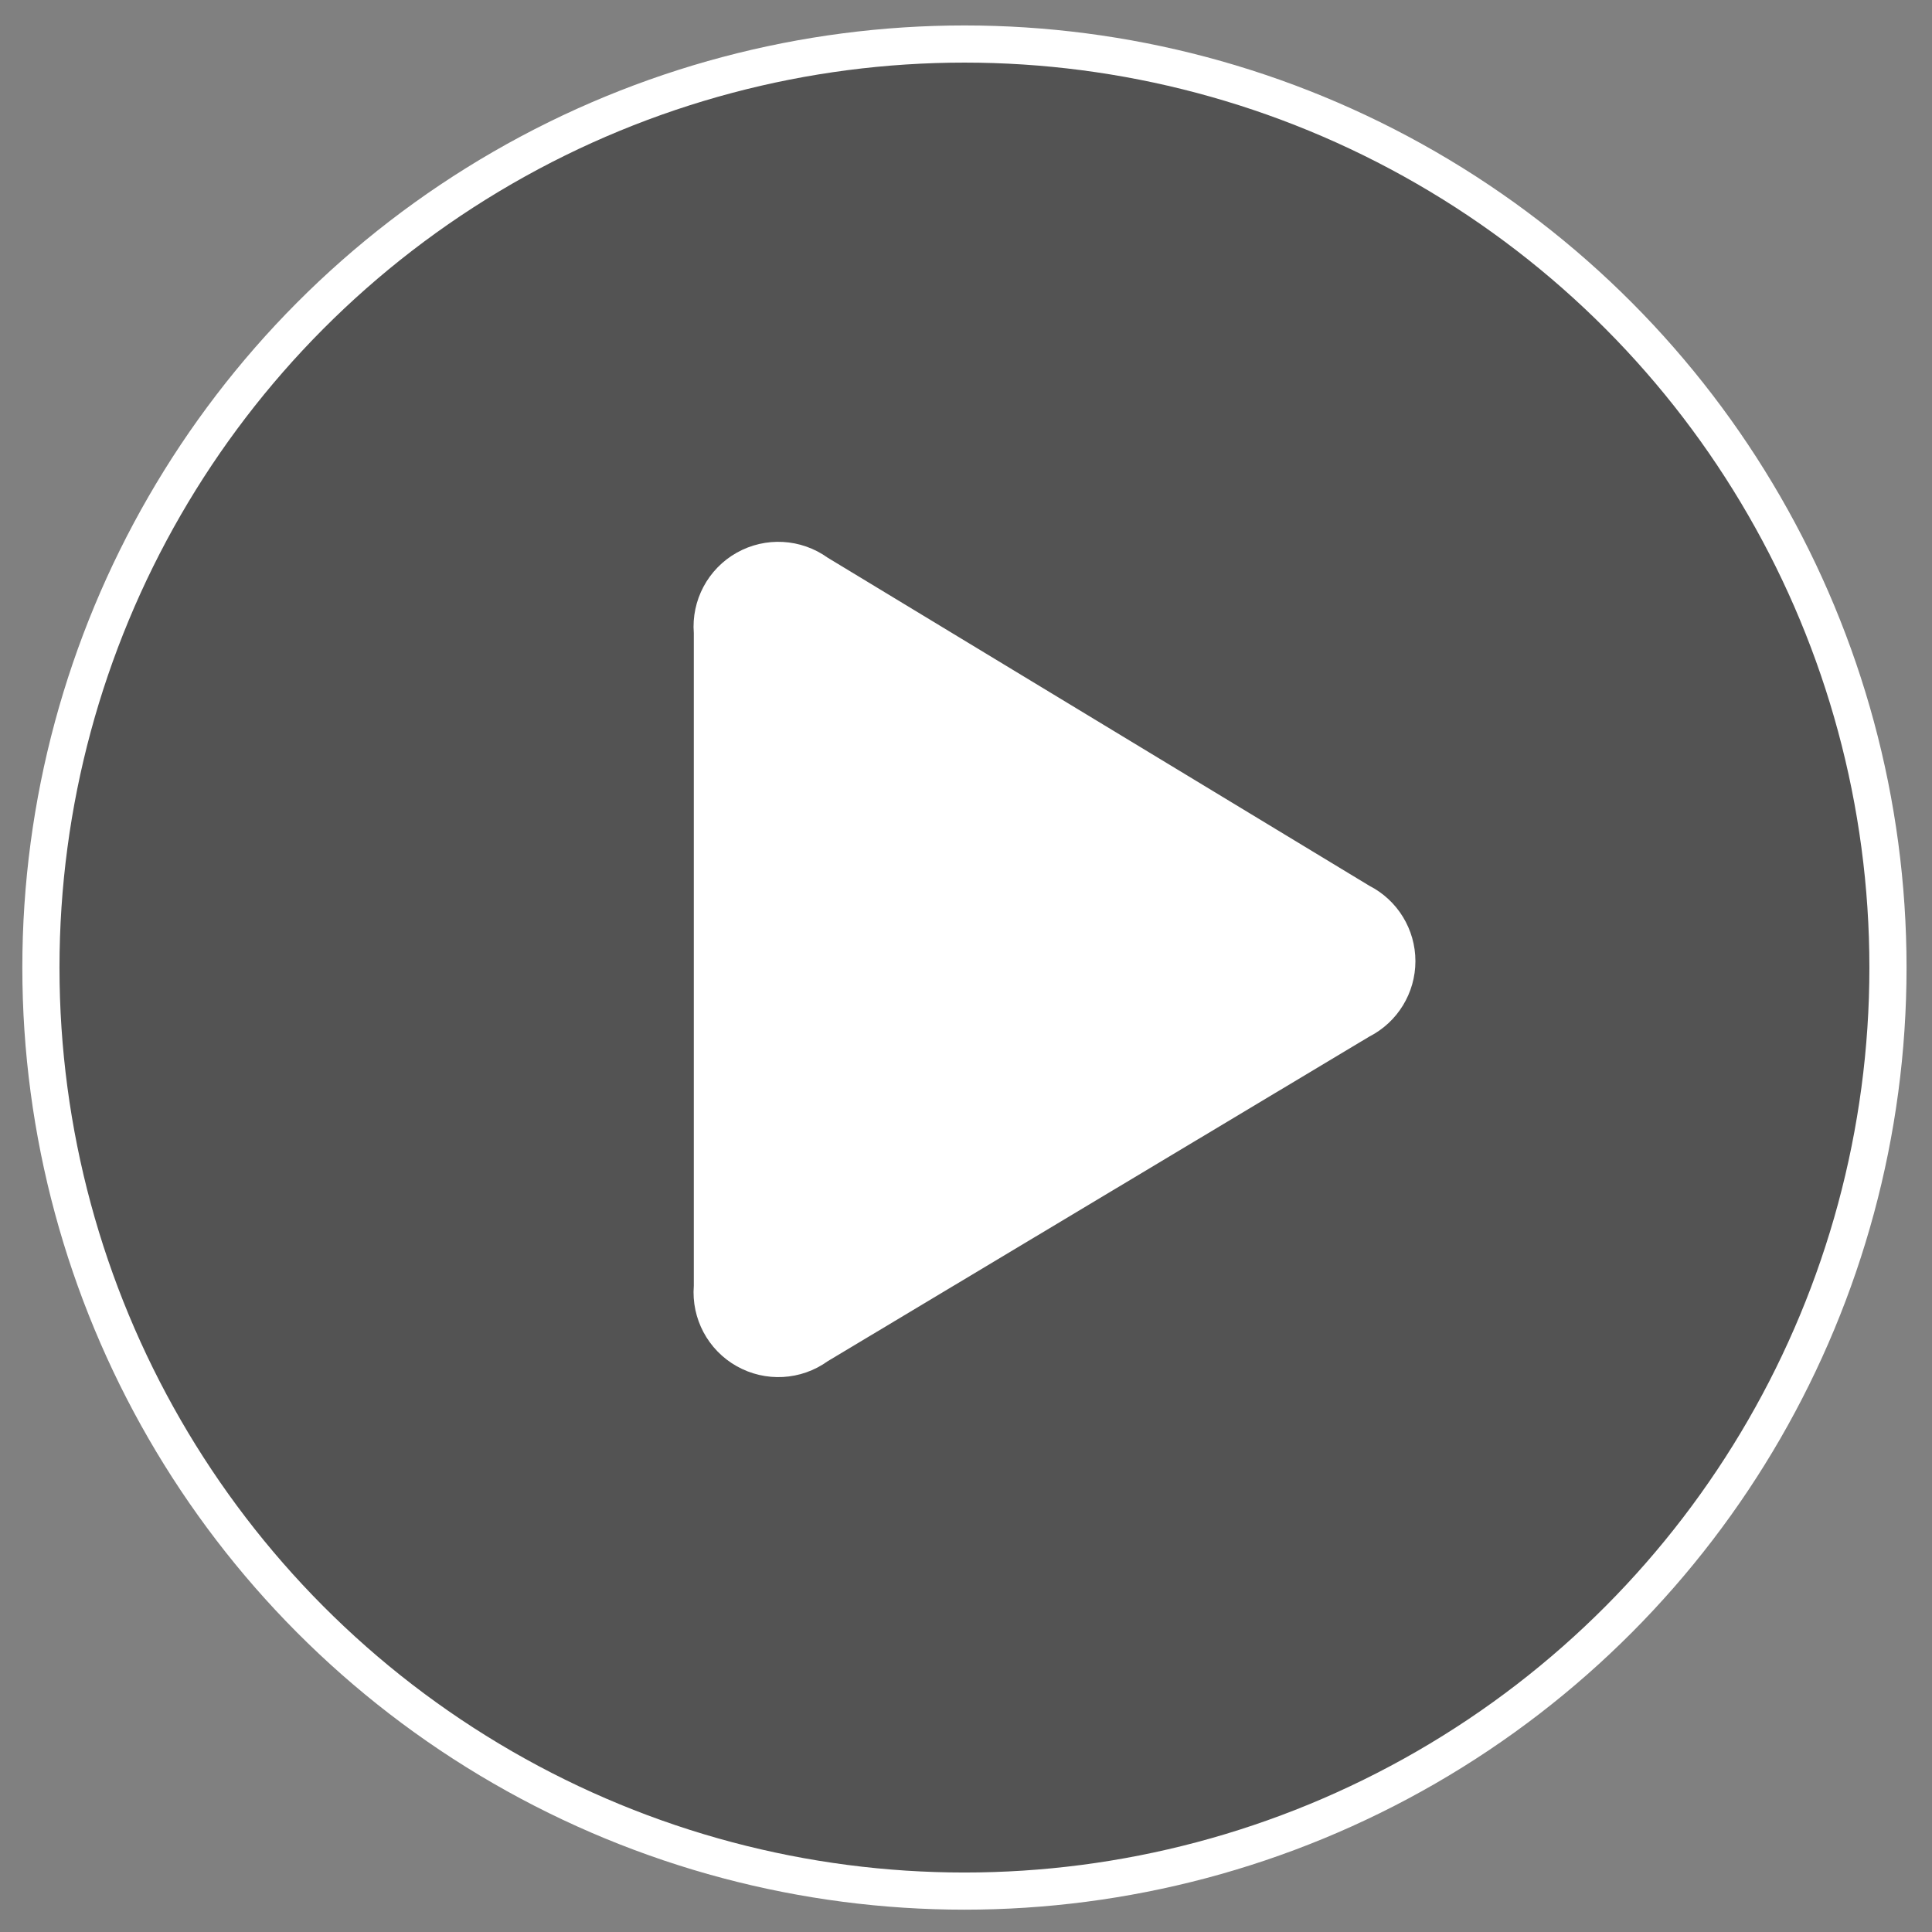
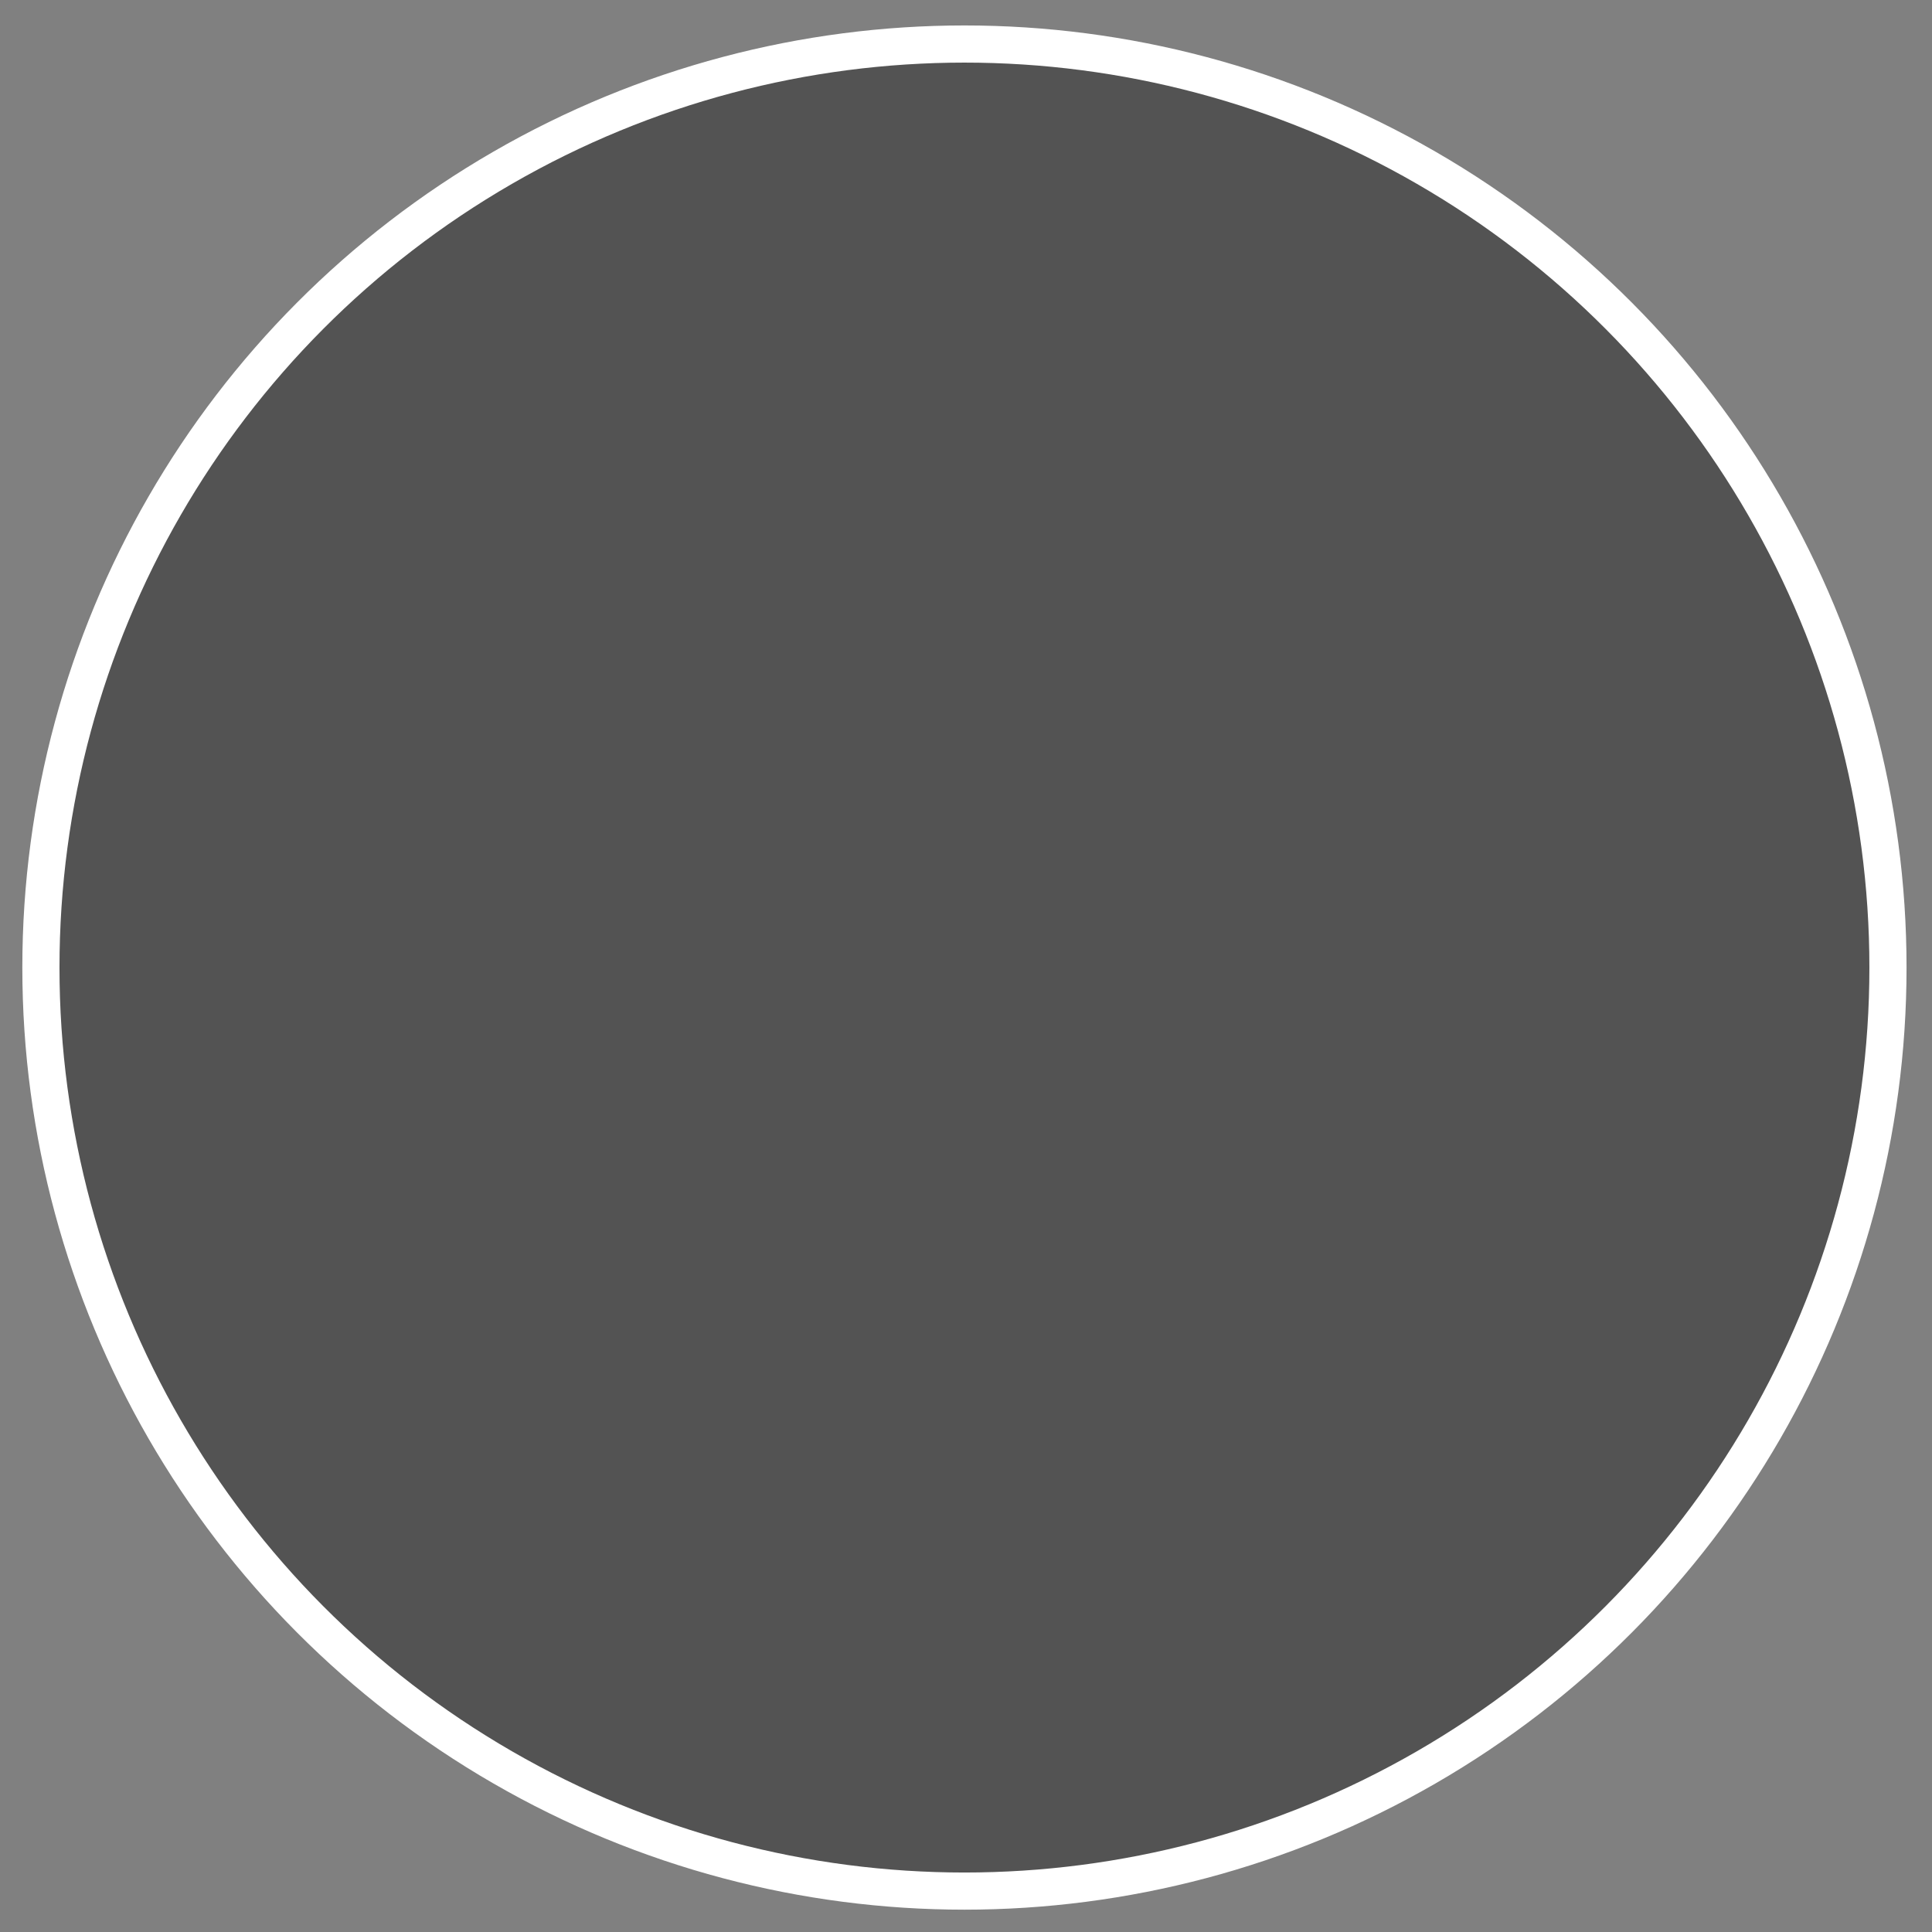
<svg xmlns="http://www.w3.org/2000/svg" width="52" height="52" viewBox="0 0 52 52" fill="none">
  <rect x="0" y="0" width="52" height="52" fill="#808080" stroke="none" />
  <circle cx="25.958" cy="26.042" r="24.857" fill="black" fill-opacity="0.35" stroke="white" />
-   <path fill-rule="evenodd" clip-rule="evenodd" d="M22.278 36.637C21.557 37.155 20.602 37.207 19.828 36.771C19.055 36.336 18.605 35.492 18.674 34.607V17.041C18.605 16.157 19.055 15.312 19.828 14.877C20.602 14.441 21.557 14.494 22.278 15.011L36.855 23.84C37.617 24.23 38.096 25.014 38.096 25.87C38.096 26.726 37.617 27.51 36.855 27.9L22.278 36.637Z" fill="white" />
</svg>